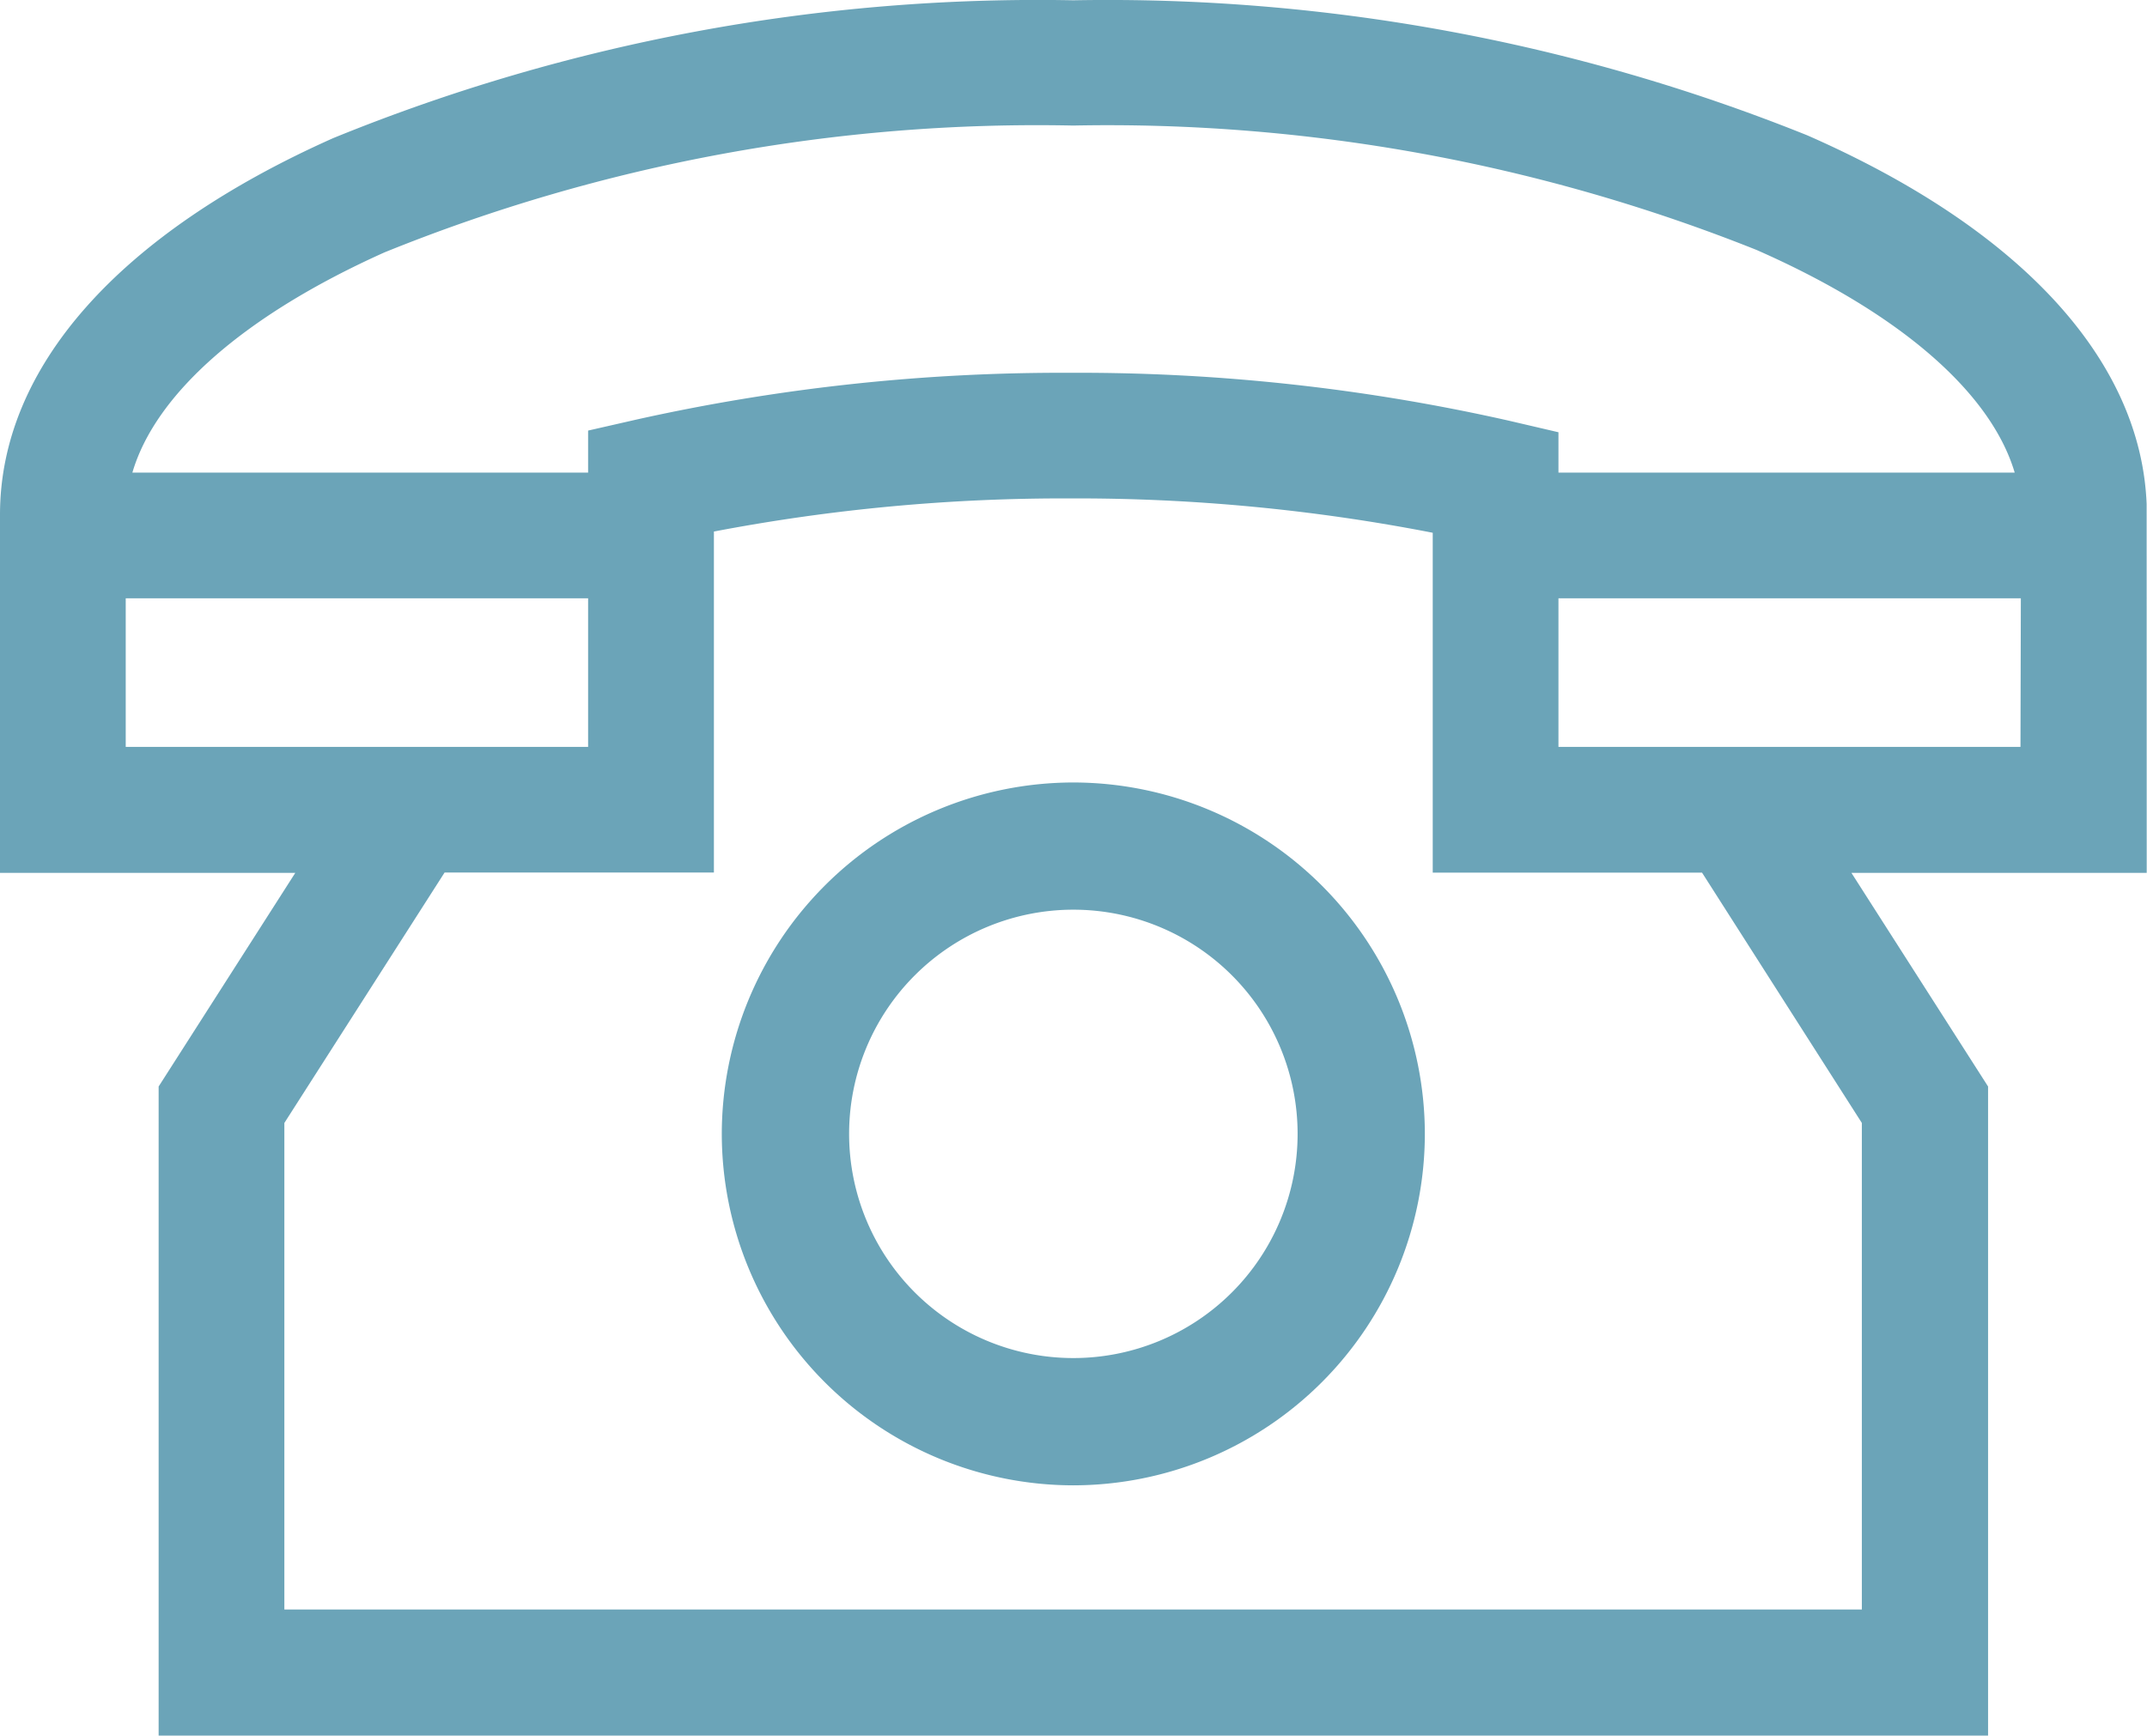
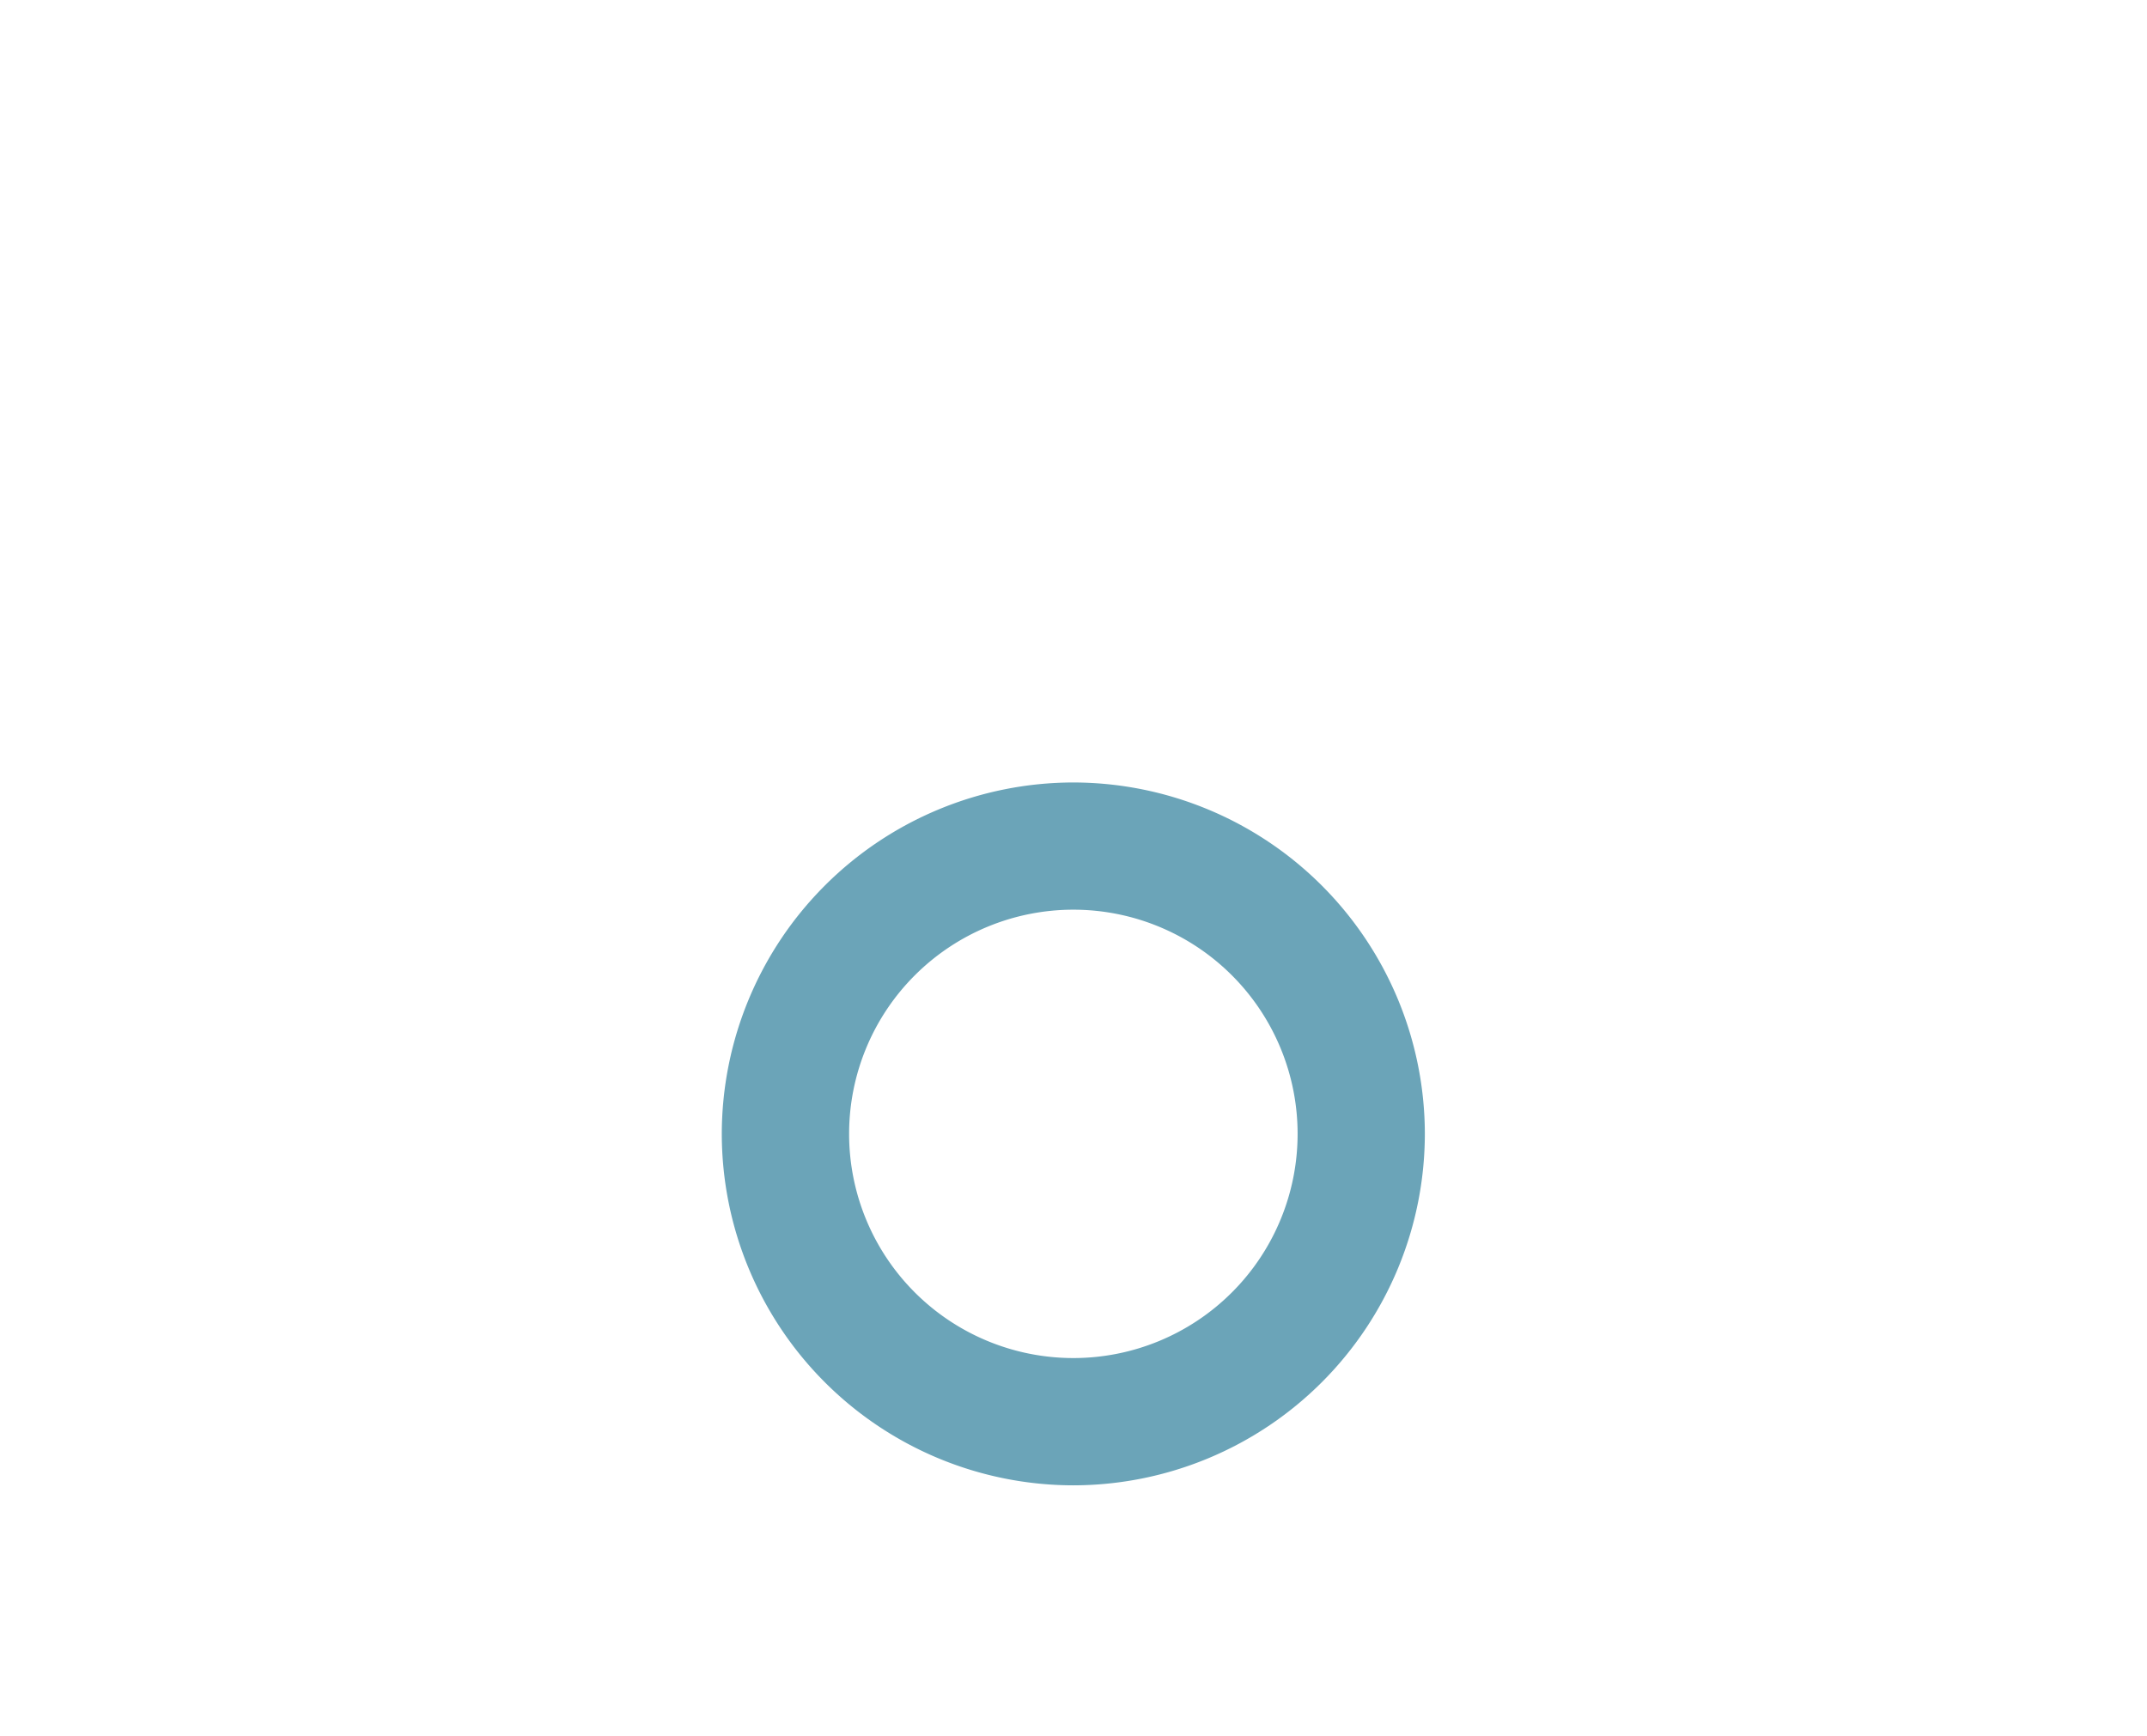
<svg xmlns="http://www.w3.org/2000/svg" width="29.68" height="24" viewBox="0 0 29.68 24">
  <g data-name="Group 541" fill="#6ba4b8">
-     <path data-name="Path 18144" d="M29.675 7.005v-.034c-.079-1.995-1.745-3.807-4.692-5.1A25.919 25.919 0 0014.838.004 25.779 25.779 0 004.606 1.91C1.636 3.234 0 5.085 0 7.117v4.953h4.082l-1.889 2.954V24h25.29v-8.976l-1.889-2.954h4.082zM5.315 3.49a24.02 24.02 0 019.522-1.754 24.166 24.166 0 019.445 1.72c1.975.869 3.239 1.968 3.569 3.079h-6.307v-.558l-.673-.157a26.976 26.976 0 00-6.078-.665 27.034 27.034 0 00-5.987.645l-.676.154v.581h-6.3c.321-1.094 1.553-2.178 3.485-3.045zm-3.577 6.838V8.273H8.13v2.055zm24 5.2v6.728H3.931v-6.728l2.215-3.463h3.723V7.35a25.739 25.739 0 014.925-.458 25.687 25.687 0 015.012.475v4.7h3.723zm2.193-5.2h-6.387V8.273h6.392z" />
    <path data-name="Path 18145" d="M14.838 10.82a4.865 4.865 0 00-4.86 4.86 4.865 4.865 0 004.86 4.859 4.865 4.865 0 004.859-4.859 4.865 4.865 0 00-4.859-4.86zm0 7.959a3.1 3.1 0 01-3.1-3.1 3.1 3.1 0 013.1-3.1 3.1 3.1 0 013.1 3.1 3.1 3.1 0 01-3.1 3.1z" />
  </g>
</svg>